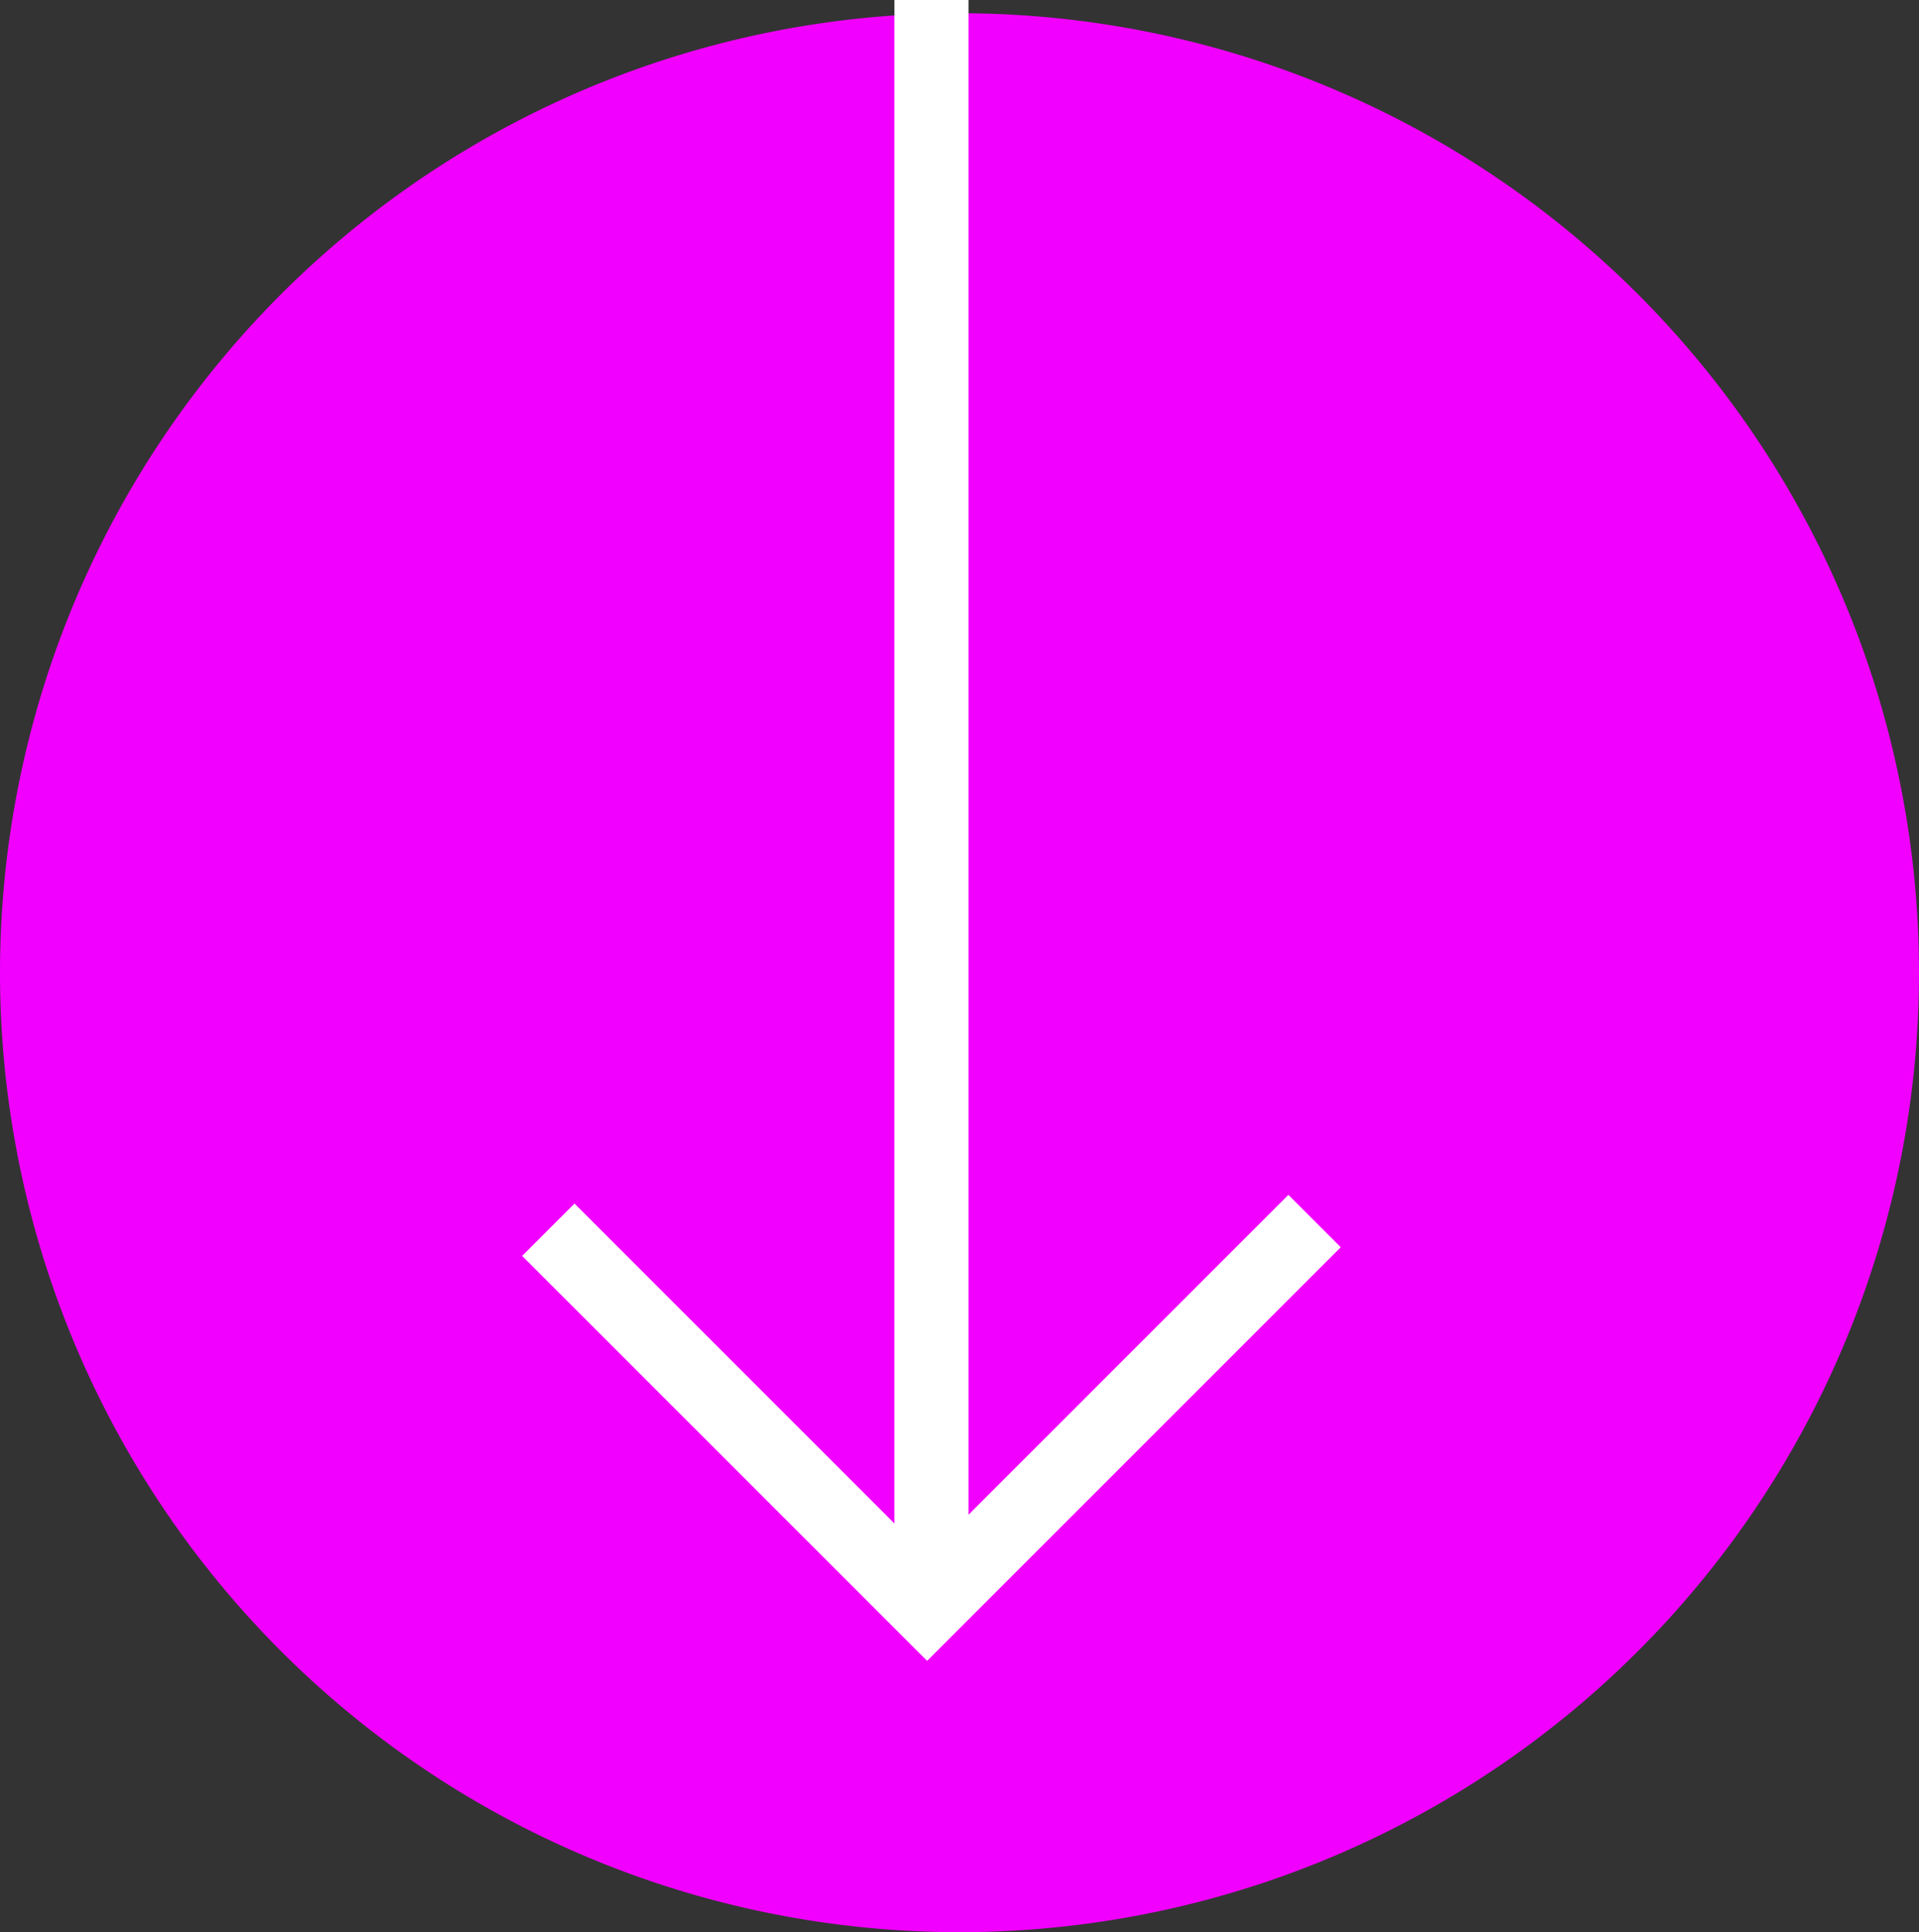
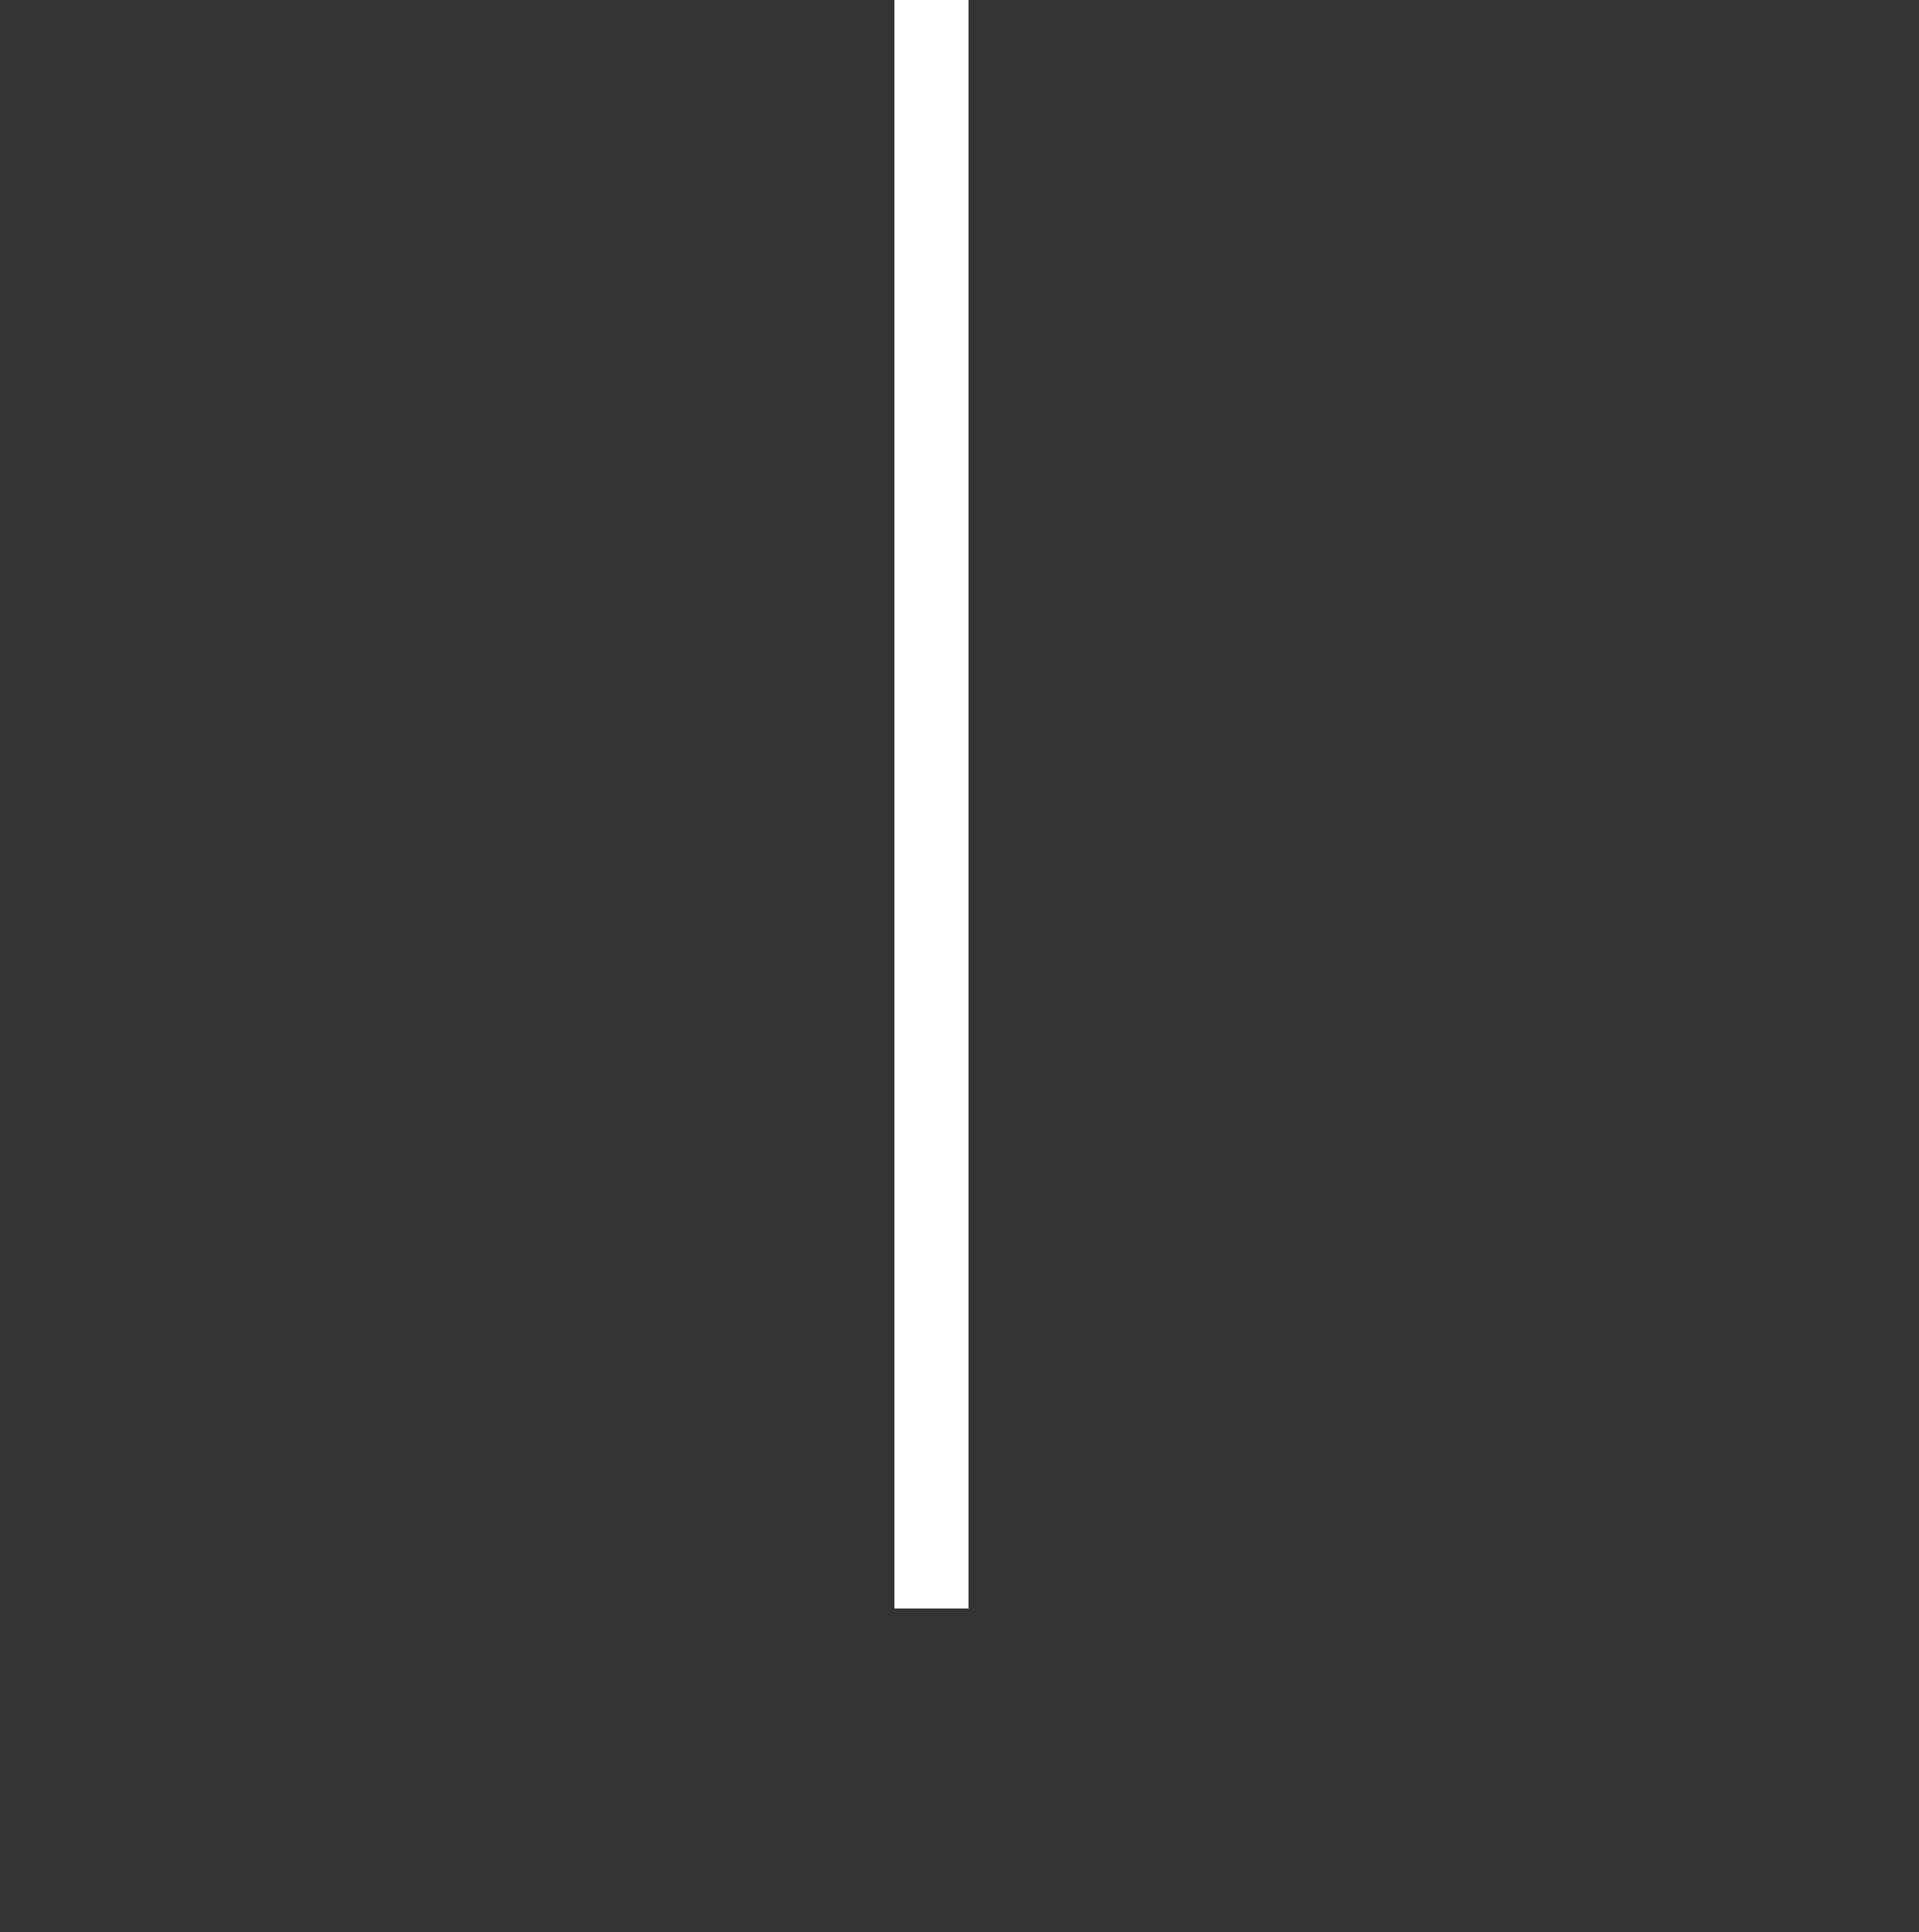
<svg xmlns="http://www.w3.org/2000/svg" width="38.872" height="39.141" viewBox="0 0 38.872 39.141">
  <rect x="0" y="0" width="38.872" height="39.141" fill="#333333" stroke="none" />
  <g data-name="Grupo 10044">
-     <path data-name="Sustracción 3" d="M19.436 0A19.436 19.436 0 1 1 0 19.436 19.436 19.436 0 0 1 19.436 0z" transform="rotate(90 19.302 19.57)" style="fill:#f100ff" />
    <g data-name="Grupo 9224">
      <path data-name="Línea 1403" transform="translate(18.868)" style="fill:none;stroke:#fff;stroke-width:1.5px" d="M0 0v32.583" />
-       <path data-name="Trazado 13223" d="M11.1 10.851H0V0" transform="rotate(-45 35.623 -.952)" style="fill:none;stroke:#fff;stroke-width:1.5px" />
    </g>
  </g>
</svg>